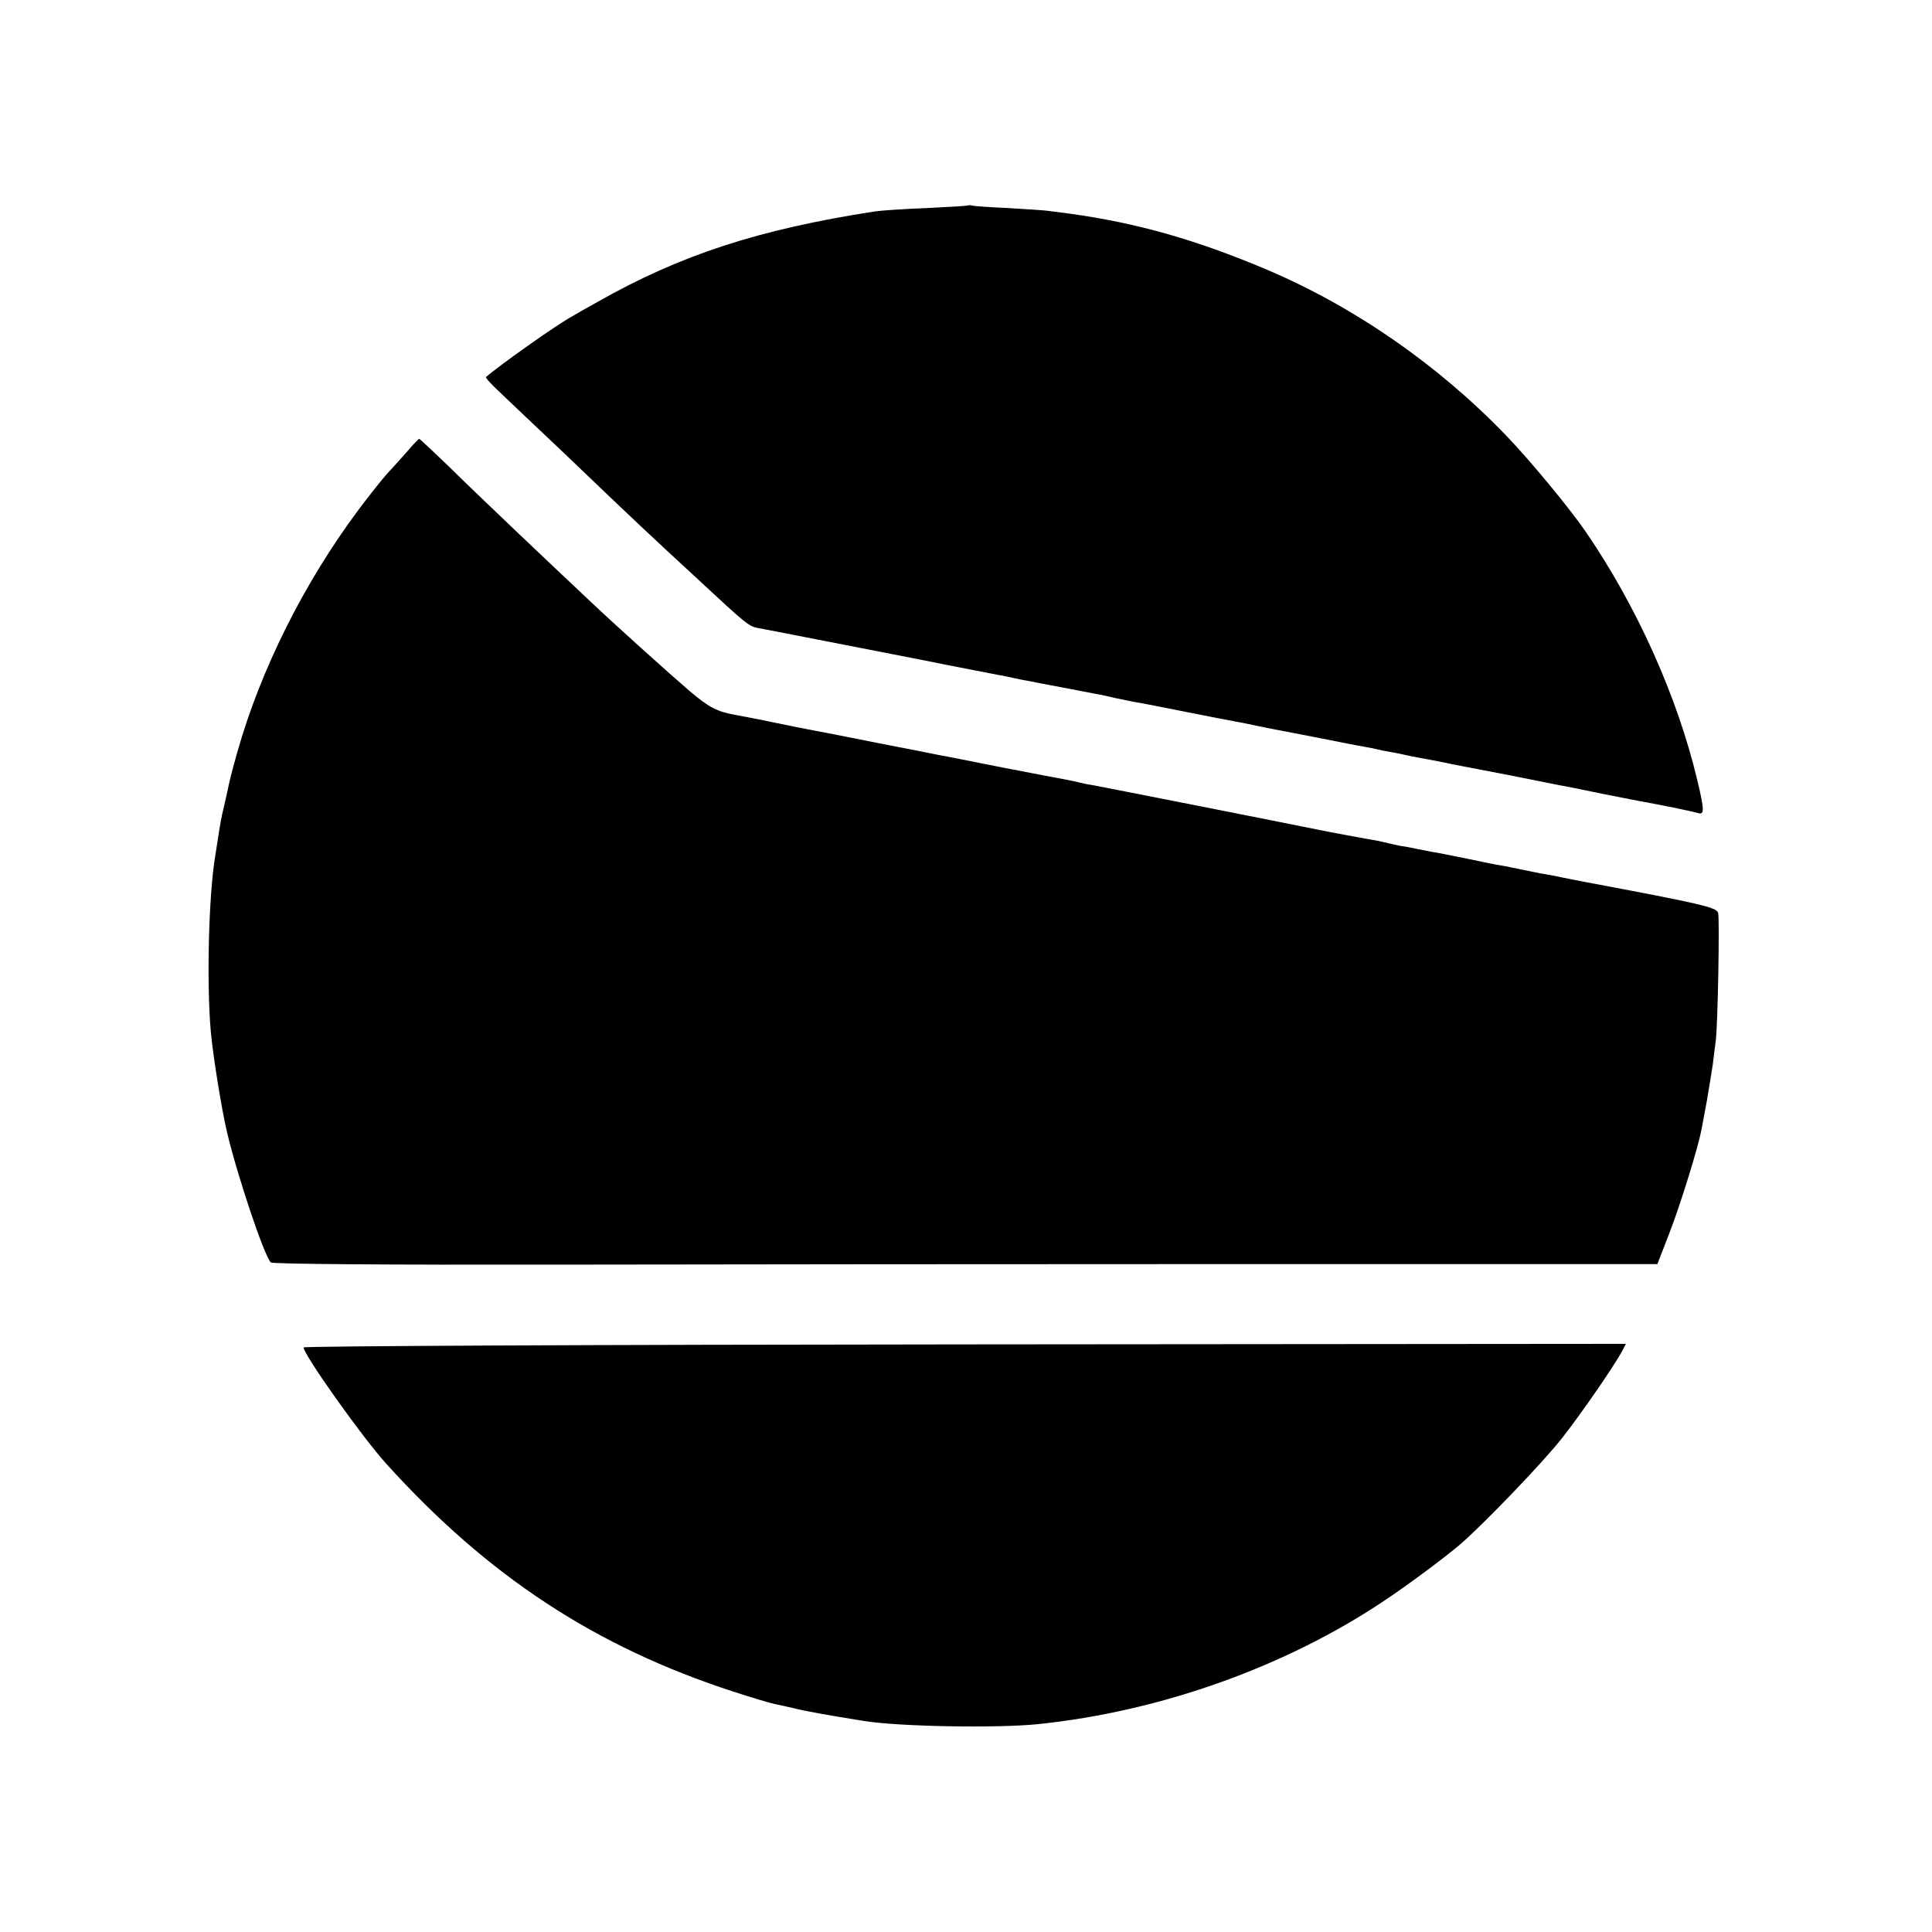
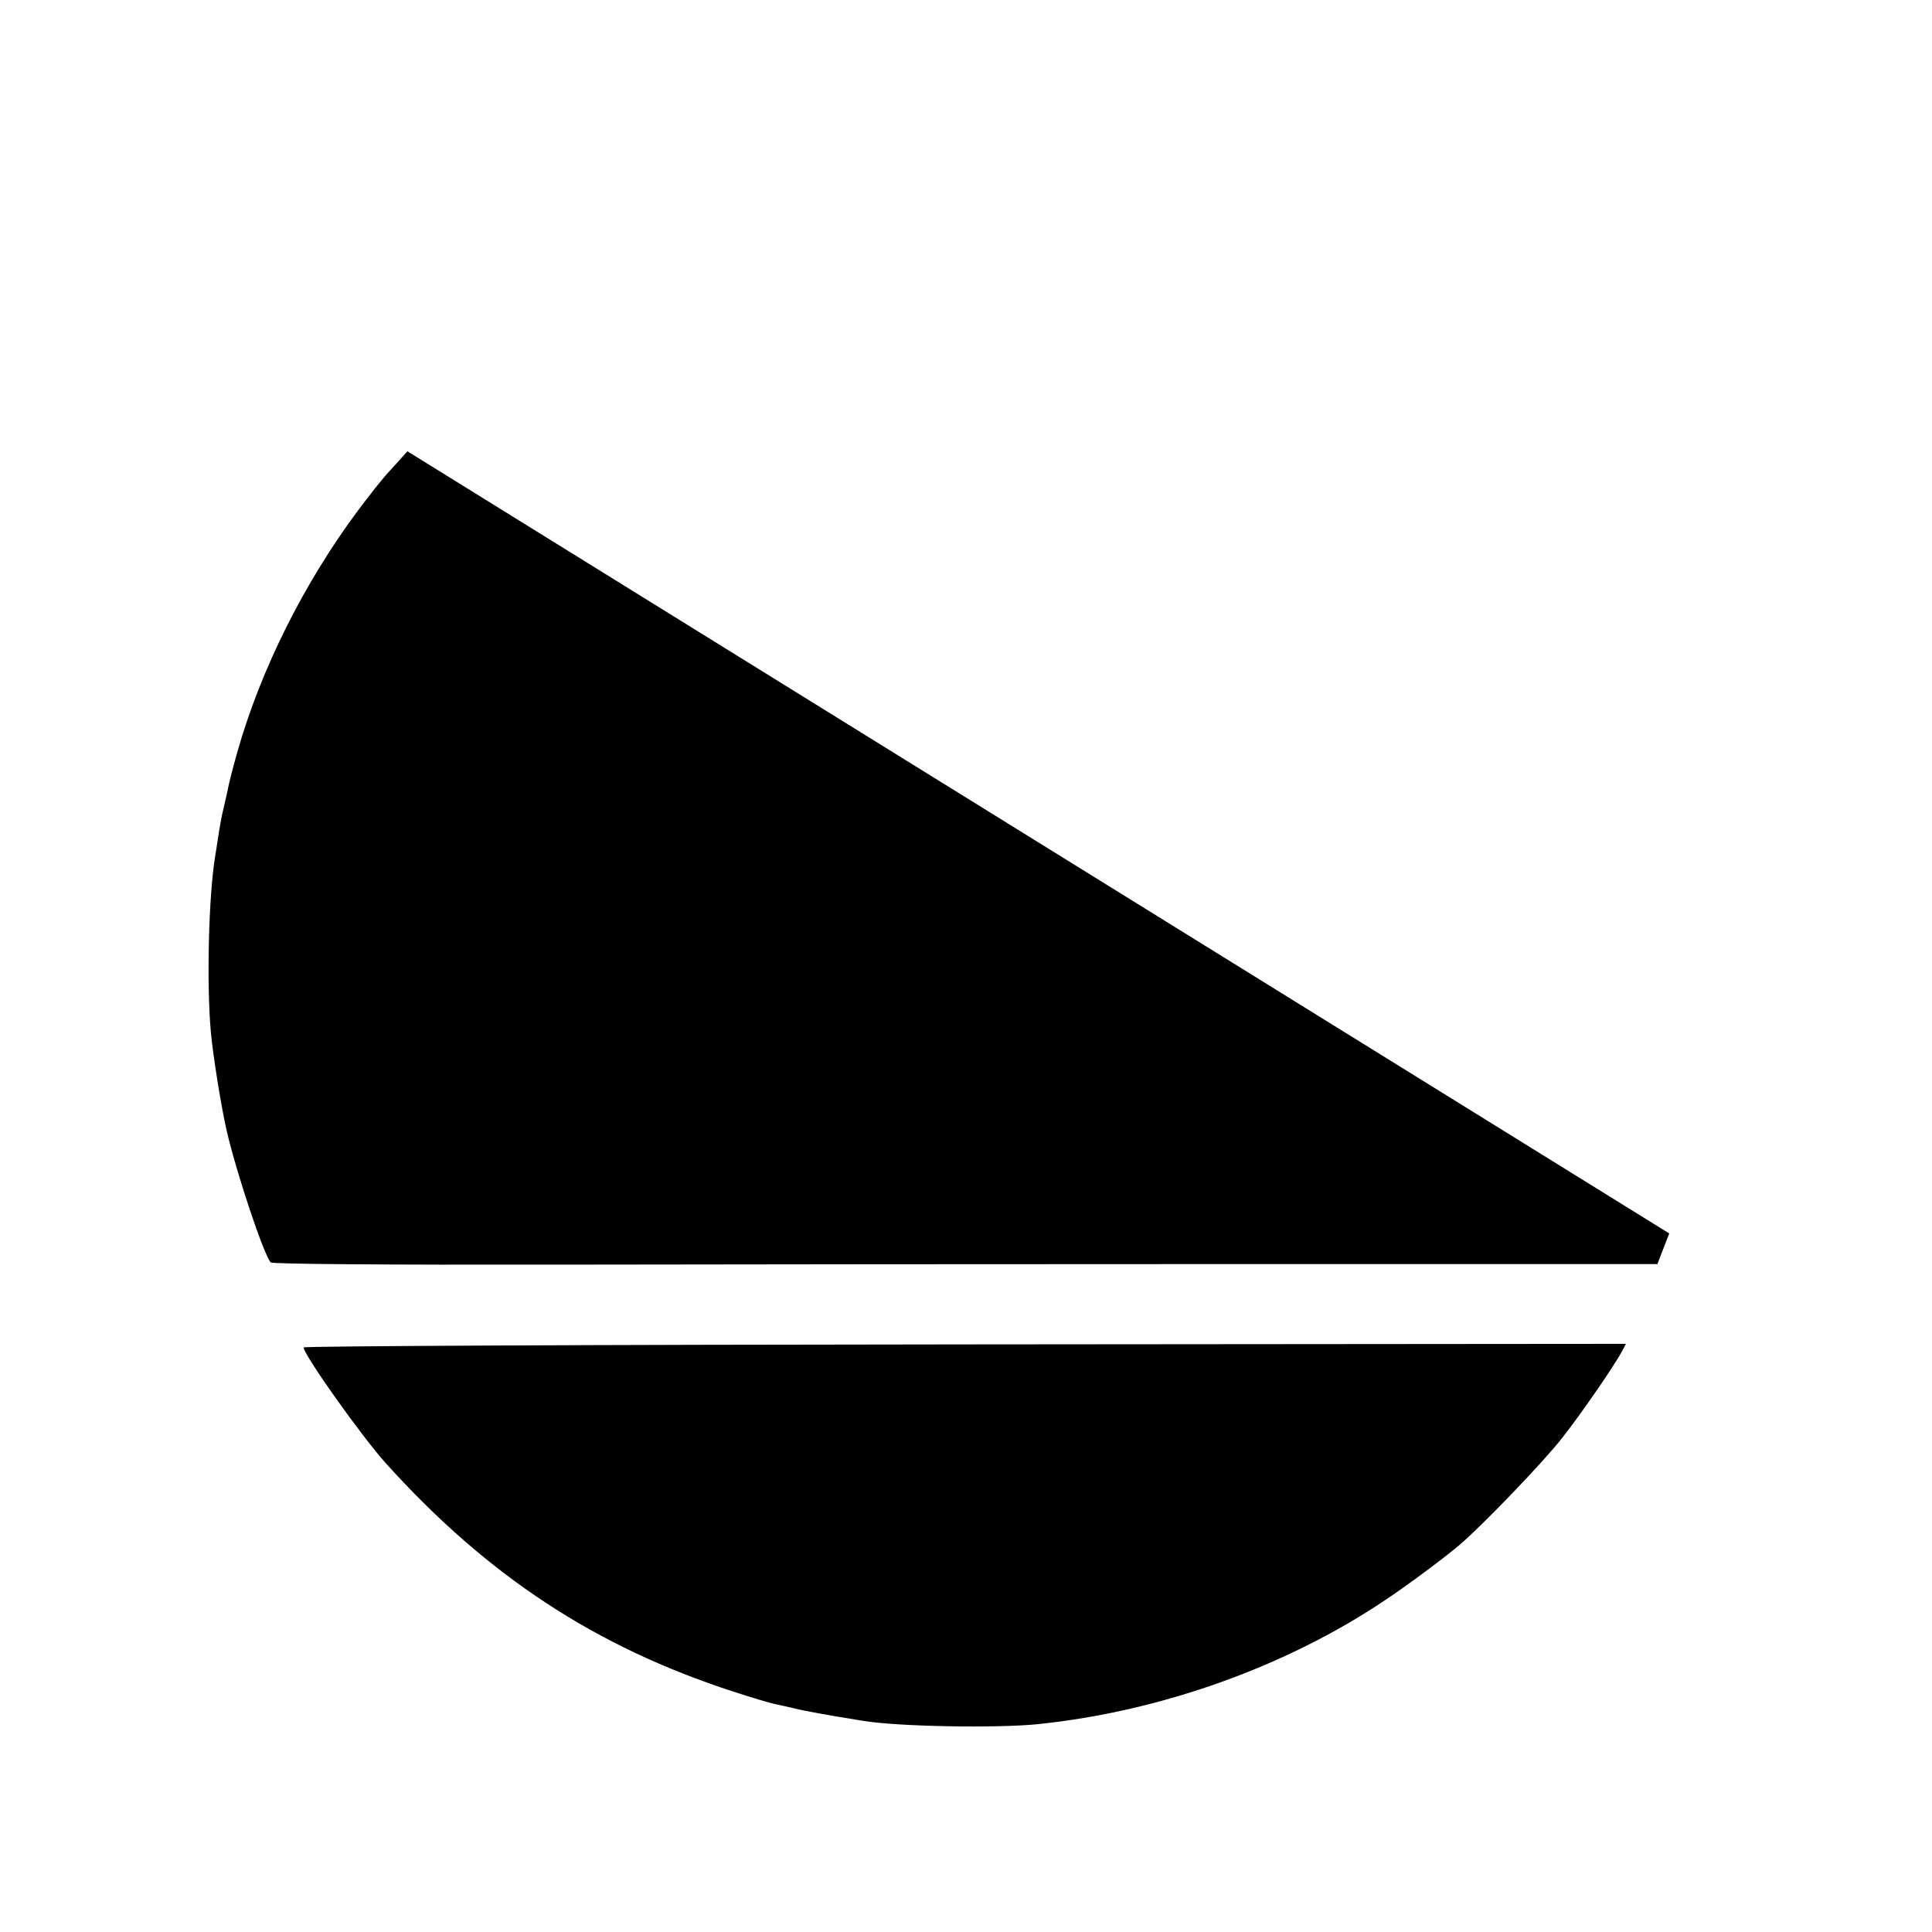
<svg xmlns="http://www.w3.org/2000/svg" version="1.0" width="700pt" height="700pt" viewBox="0 0 700 700" preserveAspectRatio="xMidYMid meet">
  <g transform="translate(0,700) scale(0.1,-0.1)" fill="#000000" stroke="none">
-     <path d="M3508 6256 c-1 -2 -70 -6 -153 -10 -82 -3 -166 -9 -185 -12 -421 -65 -706 -158 -1005 -328 -38 -21 -79 -44 -90 -51 -59 -32 -266 -179 -314 -221 -3 -3 22 -29 55 -60 32 -31 135 -128 229 -217 263 -252 305 -291 486 -458 171 -159 181 -167 213 -174 17 -3 99 -19 181 -35 83 -16 267 -52 410 -80 143 -29 271 -53 285 -56 14 -2 36 -7 50 -10 14 -3 36 -8 50 -10 14 -3 70 -14 125 -24 55 -11 111 -21 125 -24 14 -2 45 -9 70 -15 25 -5 61 -13 80 -16 19 -3 100 -19 180 -35 80 -16 159 -31 175 -34 17 -3 53 -10 80 -16 28 -6 64 -13 80 -16 17 -3 84 -16 150 -29 66 -13 136 -27 155 -30 19 -3 42 -8 50 -10 8 -2 31 -7 50 -10 19 -3 42 -8 50 -10 8 -2 28 -6 44 -9 16 -3 52 -10 80 -15 28 -6 63 -13 79 -16 64 -12 87 -17 182 -35 55 -11 111 -22 125 -25 14 -3 36 -7 50 -10 14 -2 84 -16 155 -31 72 -14 141 -28 155 -30 71 -13 177 -35 193 -40 23 -7 22 13 -3 118 -72 303 -219 631 -405 902 -59 86 -203 260 -287 347 -246 256 -550 467 -868 602 -258 109 -470 169 -715 203 -22 3 -53 7 -70 9 -16 3 -84 7 -150 11 -66 3 -125 7 -132 9 -6 2 -13 2 -15 1z" />
-     <path d="M1476 5365 c-22 -25 -55 -62 -74 -82 -18 -20 -65 -79 -103 -130 -197 -264 -355 -579 -440 -881 -21 -76 -25 -90 -39 -157 -5 -22 -12 -51 -15 -65 -3 -14 -8 -41 -11 -60 -3 -19 -9 -60 -14 -90 -24 -142 -32 -463 -16 -640 8 -87 39 -279 58 -360 37 -157 134 -447 159 -474 5 -6 418 -9 1026 -8 560 1 1689 2 2508 2 l1490 0 43 111 c39 99 105 314 116 372 2 12 11 60 20 107 8 47 18 108 22 135 3 28 8 64 10 80 8 51 15 452 9 468 -8 20 -59 32 -485 112 -14 3 -48 9 -76 15 -28 6 -64 13 -80 15 -16 3 -49 10 -74 15 -25 5 -56 12 -70 14 -14 2 -70 13 -125 25 -55 11 -113 23 -130 25 -16 3 -41 8 -55 11 -14 3 -38 8 -55 10 -16 3 -37 8 -45 10 -8 2 -26 6 -40 9 -31 5 -188 34 -215 40 -97 20 -781 155 -820 162 -16 2 -37 7 -45 9 -8 2 -29 7 -46 10 -18 3 -122 23 -231 44 -110 22 -210 42 -224 44 -13 3 -116 23 -229 45 -113 23 -218 43 -235 46 -36 7 -63 12 -130 26 -56 12 -78 16 -152 30 -66 12 -94 27 -163 85 -71 61 -264 234 -360 325 -170 160 -395 373 -517 493 -55 53 -102 97 -104 97 -2 0 -22 -20 -43 -45z" />
+     <path d="M1476 5365 c-22 -25 -55 -62 -74 -82 -18 -20 -65 -79 -103 -130 -197 -264 -355 -579 -440 -881 -21 -76 -25 -90 -39 -157 -5 -22 -12 -51 -15 -65 -3 -14 -8 -41 -11 -60 -3 -19 -9 -60 -14 -90 -24 -142 -32 -463 -16 -640 8 -87 39 -279 58 -360 37 -157 134 -447 159 -474 5 -6 418 -9 1026 -8 560 1 1689 2 2508 2 l1490 0 43 111 z" />
    <path d="M1100 2118 c0 -26 212 -325 300 -422 368 -407 758 -663 1257 -825 67 -22 135 -42 150 -45 15 -3 46 -10 68 -15 33 -9 127 -26 253 -46 126 -21 484 -27 632 -12 445 46 899 208 1258 449 84 56 217 155 272 202 85 73 302 299 370 386 70 89 192 266 219 318 l12 23 -2395 -2 c-1335 -1 -2396 -6 -2396 -11z" />
  </g>
</svg>